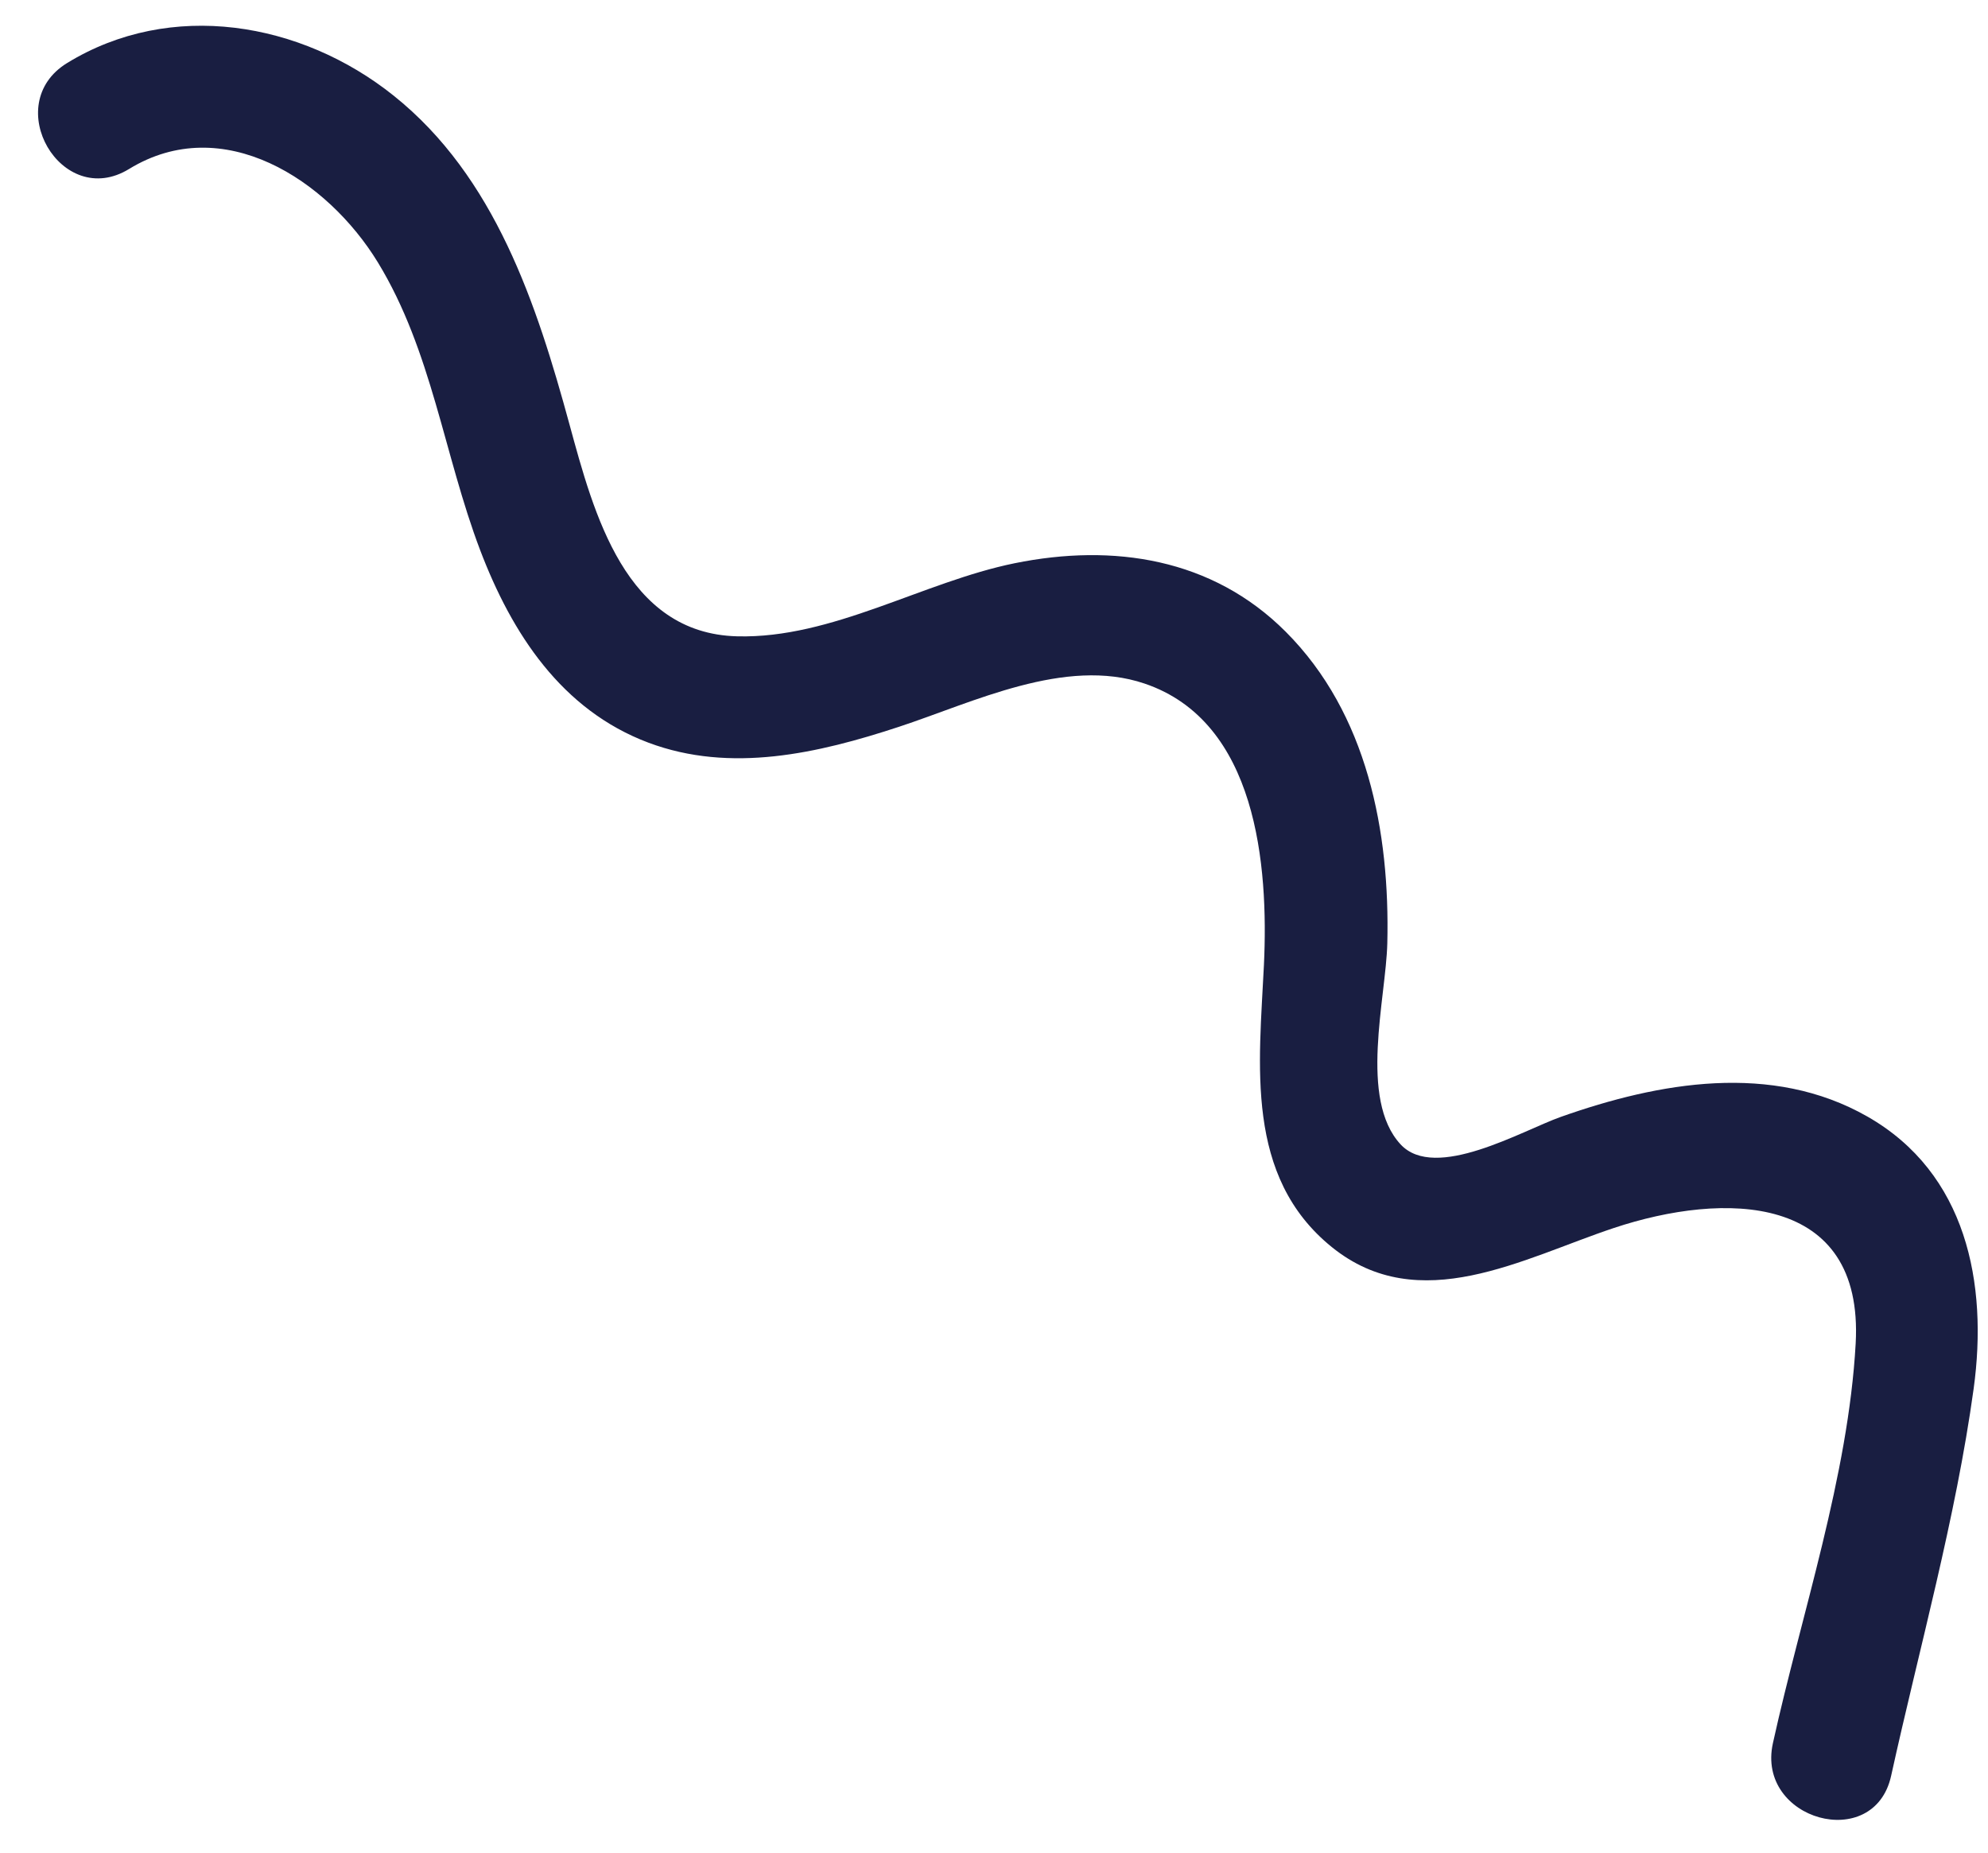
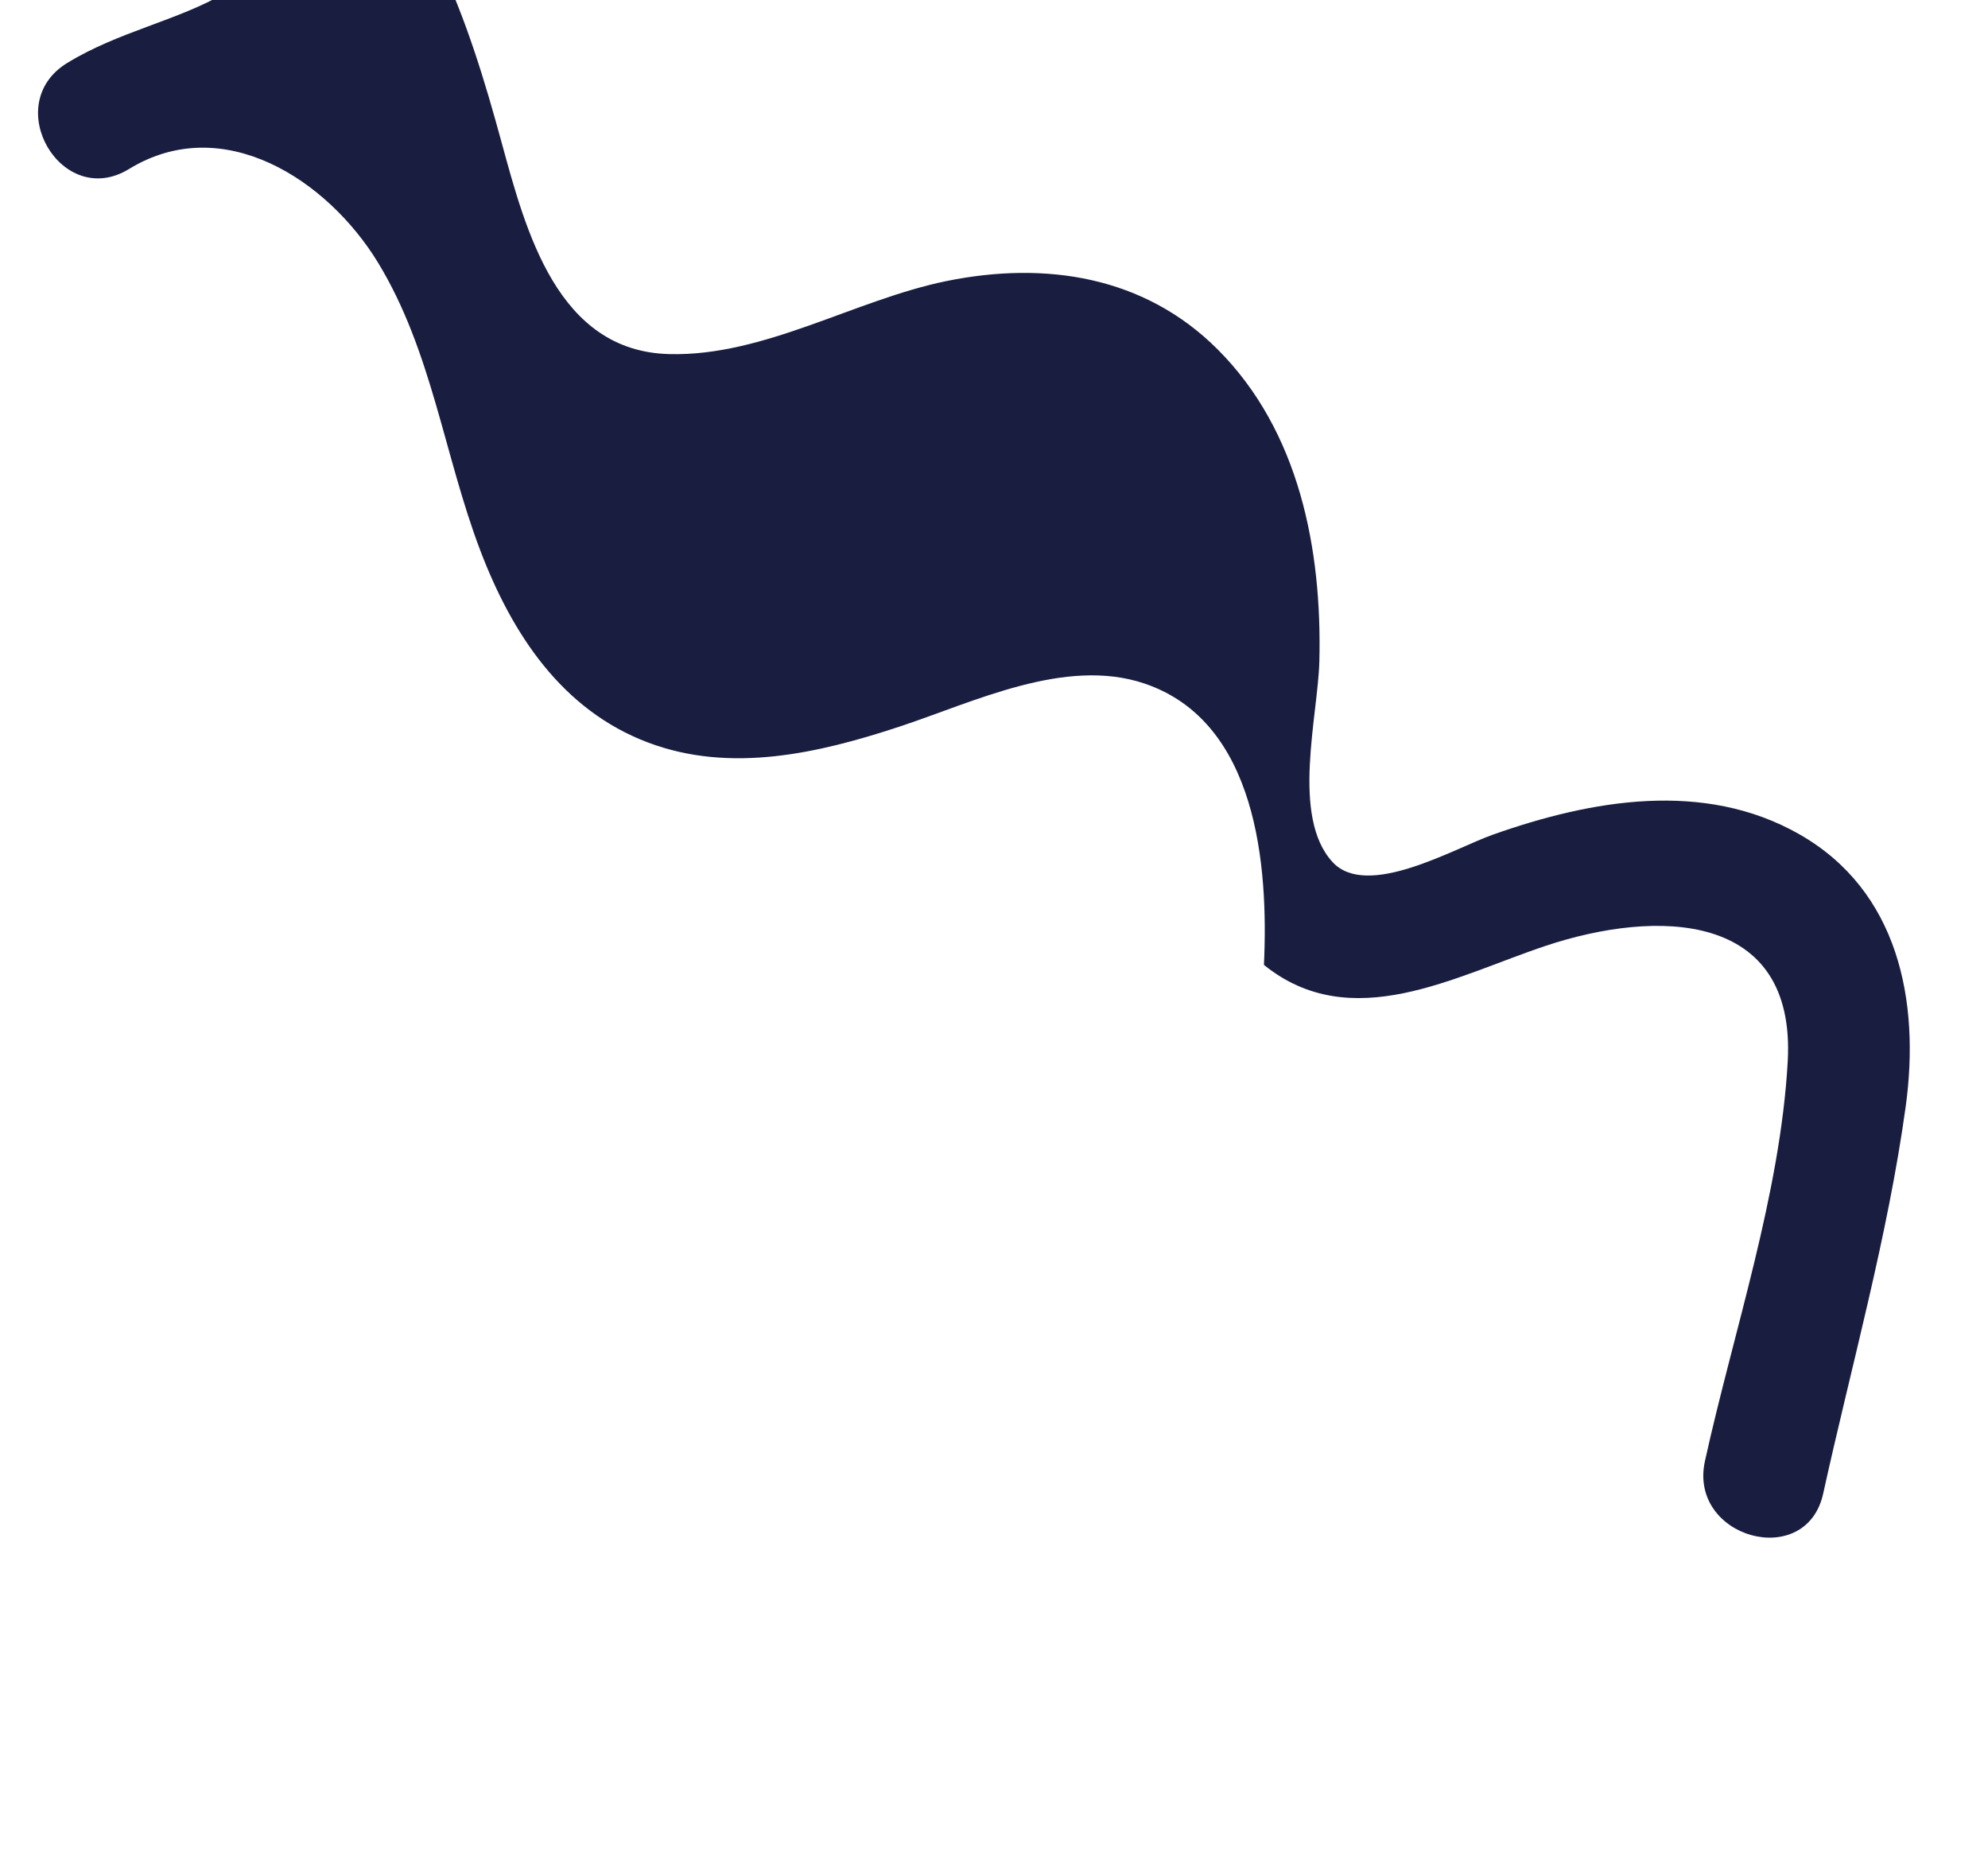
<svg xmlns="http://www.w3.org/2000/svg" fill="#000000" height="151.1" preserveAspectRatio="xMidYMid meet" version="1" viewBox="-3.1 -2.1 162.1 151.1" width="162.1" zoomAndPan="magnify">
  <g id="change1_1">
-     <path d="M7.42,11.68c7.65-4.69,16.17,0.87,20.29,7.61c4.41,7.23,5.38,15.66,8.34,23.46 c2.58,6.79,6.64,13.04,13.72,15.7c6.71,2.52,13.86,0.87,20.42-1.29c6.06-1.99,13.56-5.72,20.03-3.53 c9.18,3.1,10.12,14.84,9.74,22.94c-0.39,8.13-1.59,17.25,5.54,23.01c7.13,5.76,15.57,0.91,22.99-1.56 c8.96-2.98,20.4-2.9,19.72,9.42c-0.6,10.82-4.42,22.02-6.75,32.59c-1.38,6.27,8.25,8.95,9.64,2.66c2.3-10.45,5.27-20.97,6.73-31.57 c1.18-8.59-0.58-17.58-8.67-22.19c-7.79-4.44-16.99-2.8-24.99,0.03c-3.14,1.11-10.25,5.29-13.07,2.24 c-3.41-3.69-1.19-11.9-1.08-16.39c0.22-9.09-1.62-18.73-8.28-25.4c-5.99-6-14.06-7.22-22.1-5.59c-7.48,1.52-14.88,6.16-22.63,5.96 c-9.12-0.23-11.69-10.01-13.67-17.26c-2.68-9.83-6.07-20.21-14.34-26.82C21.45-0.34,10.82-2.14,2.37,3.04 C-3.11,6.4,1.91,15.05,7.42,11.68L7.42,11.68z" fill="#191e41" />
+     <path d="M7.42,11.68c7.65-4.69,16.17,0.87,20.29,7.61c4.41,7.23,5.38,15.66,8.34,23.46 c2.58,6.79,6.64,13.04,13.72,15.7c6.71,2.52,13.86,0.87,20.42-1.29c6.06-1.99,13.56-5.72,20.03-3.53 c9.18,3.1,10.12,14.84,9.74,22.94c7.13,5.76,15.57,0.91,22.99-1.56 c8.96-2.98,20.4-2.9,19.72,9.42c-0.6,10.82-4.42,22.02-6.75,32.59c-1.38,6.27,8.25,8.95,9.64,2.66c2.3-10.45,5.27-20.97,6.73-31.57 c1.18-8.59-0.58-17.58-8.67-22.19c-7.79-4.44-16.99-2.8-24.99,0.03c-3.14,1.11-10.25,5.29-13.07,2.24 c-3.41-3.69-1.19-11.9-1.08-16.39c0.22-9.09-1.62-18.73-8.28-25.4c-5.99-6-14.06-7.22-22.1-5.59c-7.48,1.52-14.88,6.16-22.63,5.96 c-9.12-0.23-11.69-10.01-13.67-17.26c-2.68-9.83-6.07-20.21-14.34-26.82C21.45-0.34,10.82-2.14,2.37,3.04 C-3.11,6.4,1.91,15.05,7.42,11.68L7.42,11.68z" fill="#191e41" />
  </g>
</svg>